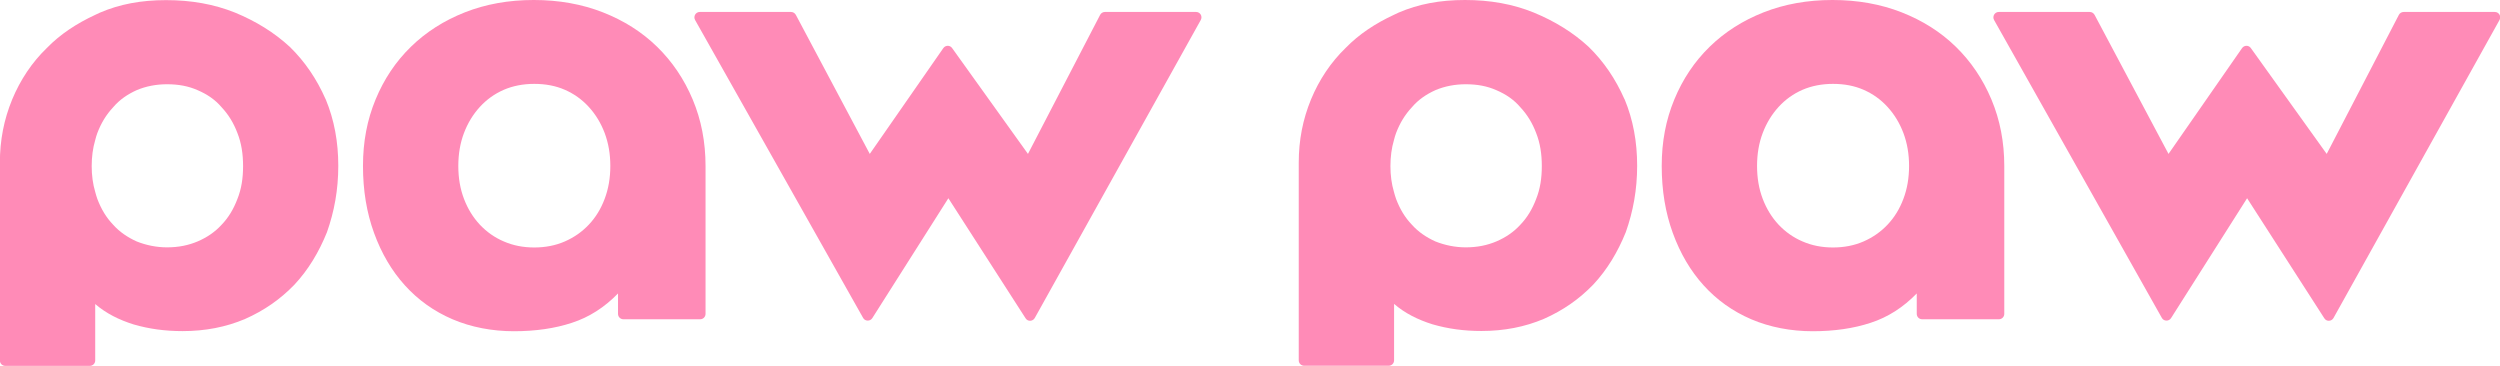
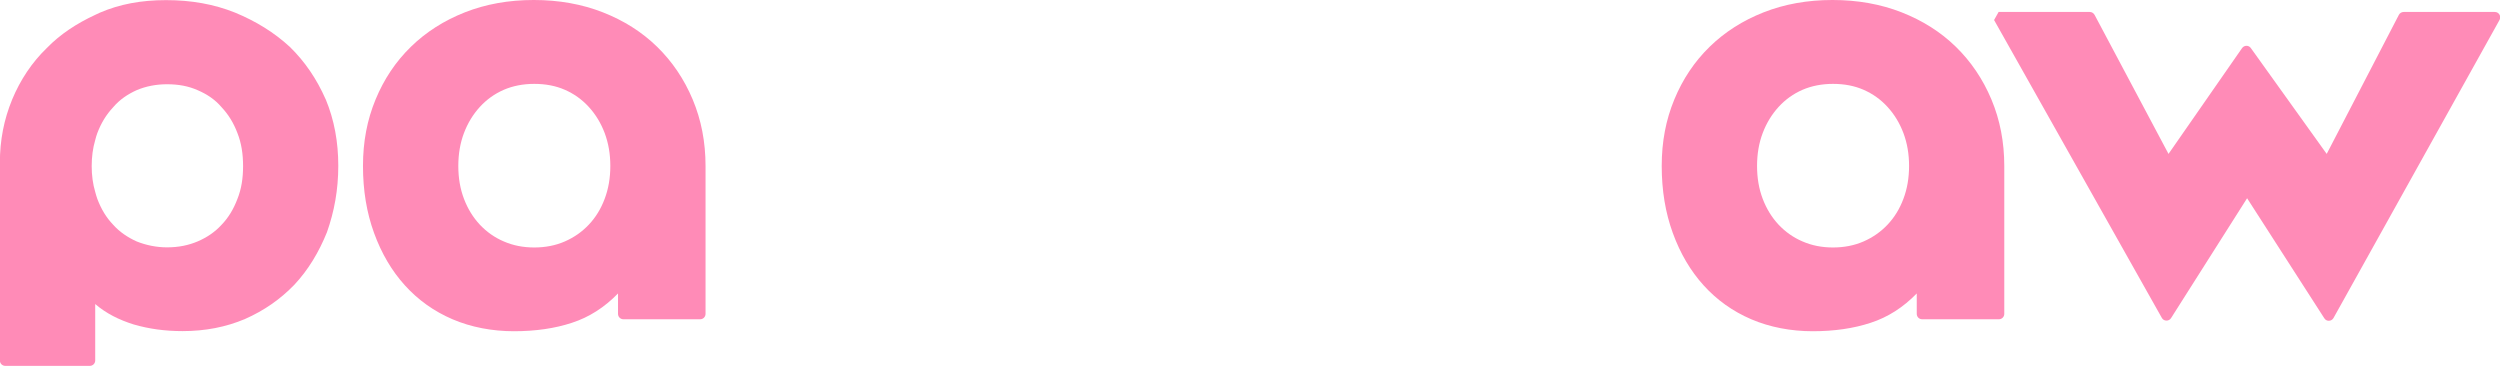
<svg xmlns="http://www.w3.org/2000/svg" id="_Слой_2" data-name="Слой 2" viewBox="0 0 198.5 29.06">
  <defs>
    <style> .cls-1 { fill: #ff8bb7; } </style>
  </defs>
  <g id="_Слой_1-2" data-name="Слой 1">
    <g>
      <g>
-         <path class="cls-1" d="M128.99,7.89c-.71-1.62-1.66-3.01-2.84-4.16-1.24-1.15-2.71-2.05-4.36-2.73-1.67-.68-3.48-1-5.47-1s-3.69.32-5.27,1c-.11.06-.24.11-.36.17-1.47.68-2.78,1.54-3.84,2.63-1.19,1.15-2.11,2.54-2.75,4.08-.66,1.6-.98,3.25-.98,5.04v15.69c0,.24.19.43.43.43h6.71c.24,0,.43-.19.43-.43v-4.48c.87.75,1.9,1.26,3.05,1.62,1.24.36,2.5.53,3.89.53,1.79,0,3.44-.32,4.95-.96,1.54-.68,2.82-1.58,3.93-2.73,1.11-1.19,1.94-2.58,2.58-4.16.58-1.64.9-3.37.9-5.27s-.32-3.65-1-5.29ZM121.97,15.8c-.3.79-.7,1.47-1.26,2.05-.51.56-1.15,1-1.9,1.32-.71.3-1.5.47-2.43.47-.83,0-1.66-.17-2.41-.47-.71-.32-1.35-.75-1.86-1.32-.56-.58-.96-1.26-1.26-2.05-.06-.19-.13-.38-.17-.56-.19-.64-.28-1.32-.28-2.05s.09-1.43.28-2.07c.04-.19.11-.38.17-.56.3-.79.7-1.45,1.26-2.05.51-.6,1.15-1.03,1.86-1.35.75-.32,1.58-.47,2.41-.47.92,0,1.71.15,2.43.47.75.32,1.39.75,1.9,1.35.56.6.96,1.26,1.26,2.05.32.81.45,1.67.45,2.63s-.13,1.81-.45,2.61Z" />
        <path class="cls-1" d="M150.99.98c1.66.65,3.1,1.56,4.3,2.73s2.15,2.57,2.83,4.19c.68,1.62,1.02,3.38,1.02,5.28v11.74c0,.24-.19.43-.43.43h-6.09c-.24,0-.43-.19-.43-.43v-1.62c-1.08,1.11-2.3,1.89-3.66,2.33-1.36.45-2.9.67-4.61.67s-3.4-.32-4.87-.95c-1.47-.63-2.73-1.53-3.78-2.69-1.05-1.16-1.86-2.54-2.45-4.16s-.88-3.39-.88-5.32.33-3.66,1-5.28c.67-1.62,1.6-3.01,2.81-4.19,1.2-1.17,2.63-2.08,4.28-2.73s3.47-.98,5.47-.98,3.83.33,5.49.98ZM143.12,7.13c-.73.32-1.36.77-1.9,1.36-.54.59-.96,1.28-1.26,2.07-.3.79-.45,1.66-.45,2.62s.15,1.82.45,2.61c.3.79.72,1.47,1.26,2.05.54.57,1.17,1.02,1.9,1.33.73.32,1.54.48,2.42.48s1.7-.16,2.43-.48c.73-.32,1.36-.76,1.9-1.33.54-.57.96-1.25,1.26-2.05.3-.79.45-1.66.45-2.61s-.15-1.82-.45-2.62c-.3-.79-.72-1.48-1.26-2.07-.54-.59-1.17-1.04-1.9-1.36-.73-.32-1.54-.47-2.43-.47s-1.7.16-2.42.47Z" />
-         <path class="cls-1" d="M158.69.95h7.24c.16,0,.3.09.38.23l5.87,11.04,5.84-8.4c.17-.24.53-.25.7,0l6.02,8.4,5.73-11.04c.07-.14.22-.23.38-.23h7.24c.33,0,.53.35.37.64l-13.18,23.66c-.16.28-.56.3-.73.02l-6.13-9.53-6.04,9.52c-.17.27-.58.26-.73-.02l-13.32-23.65c-.16-.29.05-.64.37-.64Z" />
+         <path class="cls-1" d="M158.69.95h7.24c.16,0,.3.09.38.23l5.87,11.04,5.84-8.4c.17-.24.53-.25.7,0l6.02,8.4,5.73-11.04c.07-.14.22-.23.38-.23h7.24c.33,0,.53.35.37.64l-13.18,23.66c-.16.28-.56.3-.73.02l-6.13-9.53-6.04,9.52c-.17.27-.58.26-.73-.02l-13.32-23.65Z" />
      </g>
      <g>
        <path class="cls-1" d="M25.86,7.89c-.71-1.62-1.66-3.01-2.84-4.16-1.24-1.15-2.71-2.05-4.36-2.73C16.99.33,15.18.01,13.19.01s-3.69.32-5.27,1c-.11.06-.24.11-.36.17-1.47.68-2.78,1.54-3.84,2.63-1.19,1.15-2.11,2.54-2.75,4.08-.66,1.6-.98,3.25-.98,5.04v15.69c0,.24.19.43.43.43h6.71c.24,0,.43-.19.43-.43v-4.48c.87.75,1.9,1.26,3.05,1.62,1.24.36,2.5.53,3.89.53,1.79,0,3.44-.32,4.95-.96,1.54-.68,2.82-1.58,3.93-2.73,1.11-1.19,1.94-2.58,2.58-4.16.58-1.64.9-3.37.9-5.27s-.32-3.65-1-5.29ZM18.85,15.8c-.3.79-.7,1.47-1.26,2.05-.51.56-1.15,1-1.9,1.32-.71.3-1.5.47-2.43.47-.83,0-1.66-.17-2.41-.47-.71-.32-1.35-.75-1.86-1.32-.56-.58-.96-1.26-1.26-2.05-.06-.19-.13-.38-.17-.56-.19-.64-.28-1.32-.28-2.05s.09-1.43.28-2.07c.04-.19.11-.38.17-.56.3-.79.7-1.45,1.26-2.05.51-.6,1.15-1.03,1.86-1.35.75-.32,1.58-.47,2.41-.47.92,0,1.71.15,2.43.47.75.32,1.39.75,1.9,1.35.56.6.96,1.26,1.26,2.05.32.81.45,1.67.45,2.63s-.13,1.81-.45,2.61Z" />
        <path class="cls-1" d="M47.87.98c1.66.65,3.1,1.56,4.3,2.73s2.15,2.57,2.83,4.19c.68,1.62,1.02,3.38,1.02,5.28v11.74c0,.24-.19.43-.43.43h-6.09c-.24,0-.43-.19-.43-.43v-1.62c-1.08,1.11-2.3,1.89-3.66,2.33-1.36.45-2.9.67-4.61.67s-3.4-.32-4.87-.95c-1.47-.63-2.73-1.53-3.78-2.69-1.05-1.16-1.86-2.54-2.45-4.16s-.88-3.39-.88-5.32.33-3.66,1-5.28c.67-1.62,1.6-3.01,2.81-4.19,1.2-1.17,2.63-2.08,4.28-2.73s3.47-.98,5.47-.98,3.83.33,5.49.98ZM40,7.13c-.73.32-1.36.77-1.9,1.36-.54.59-.96,1.28-1.26,2.07-.3.79-.45,1.66-.45,2.62s.15,1.82.45,2.61c.3.79.72,1.47,1.26,2.05.54.57,1.17,1.02,1.9,1.33.73.32,1.54.48,2.42.48s1.7-.16,2.43-.48c.73-.32,1.36-.76,1.9-1.33.54-.57.96-1.25,1.26-2.05.3-.79.45-1.66.45-2.61s-.15-1.82-.45-2.62c-.3-.79-.72-1.48-1.26-2.07-.54-.59-1.17-1.04-1.9-1.36-.73-.32-1.54-.47-2.43-.47s-1.7.16-2.42.47Z" />
-         <path class="cls-1" d="M55.57.95h7.24c.16,0,.3.09.38.23l5.87,11.04,5.84-8.4c.17-.24.53-.25.7,0l6.02,8.4,5.73-11.04c.07-.14.22-.23.38-.23h7.24c.33,0,.53.35.37.64l-13.18,23.66c-.16.28-.56.3-.73.02l-6.13-9.53-6.04,9.52c-.17.27-.58.26-.73-.02L55.19,1.59c-.16-.29.05-.64.37-.64Z" />
      </g>
    </g>
  </g>
</svg>